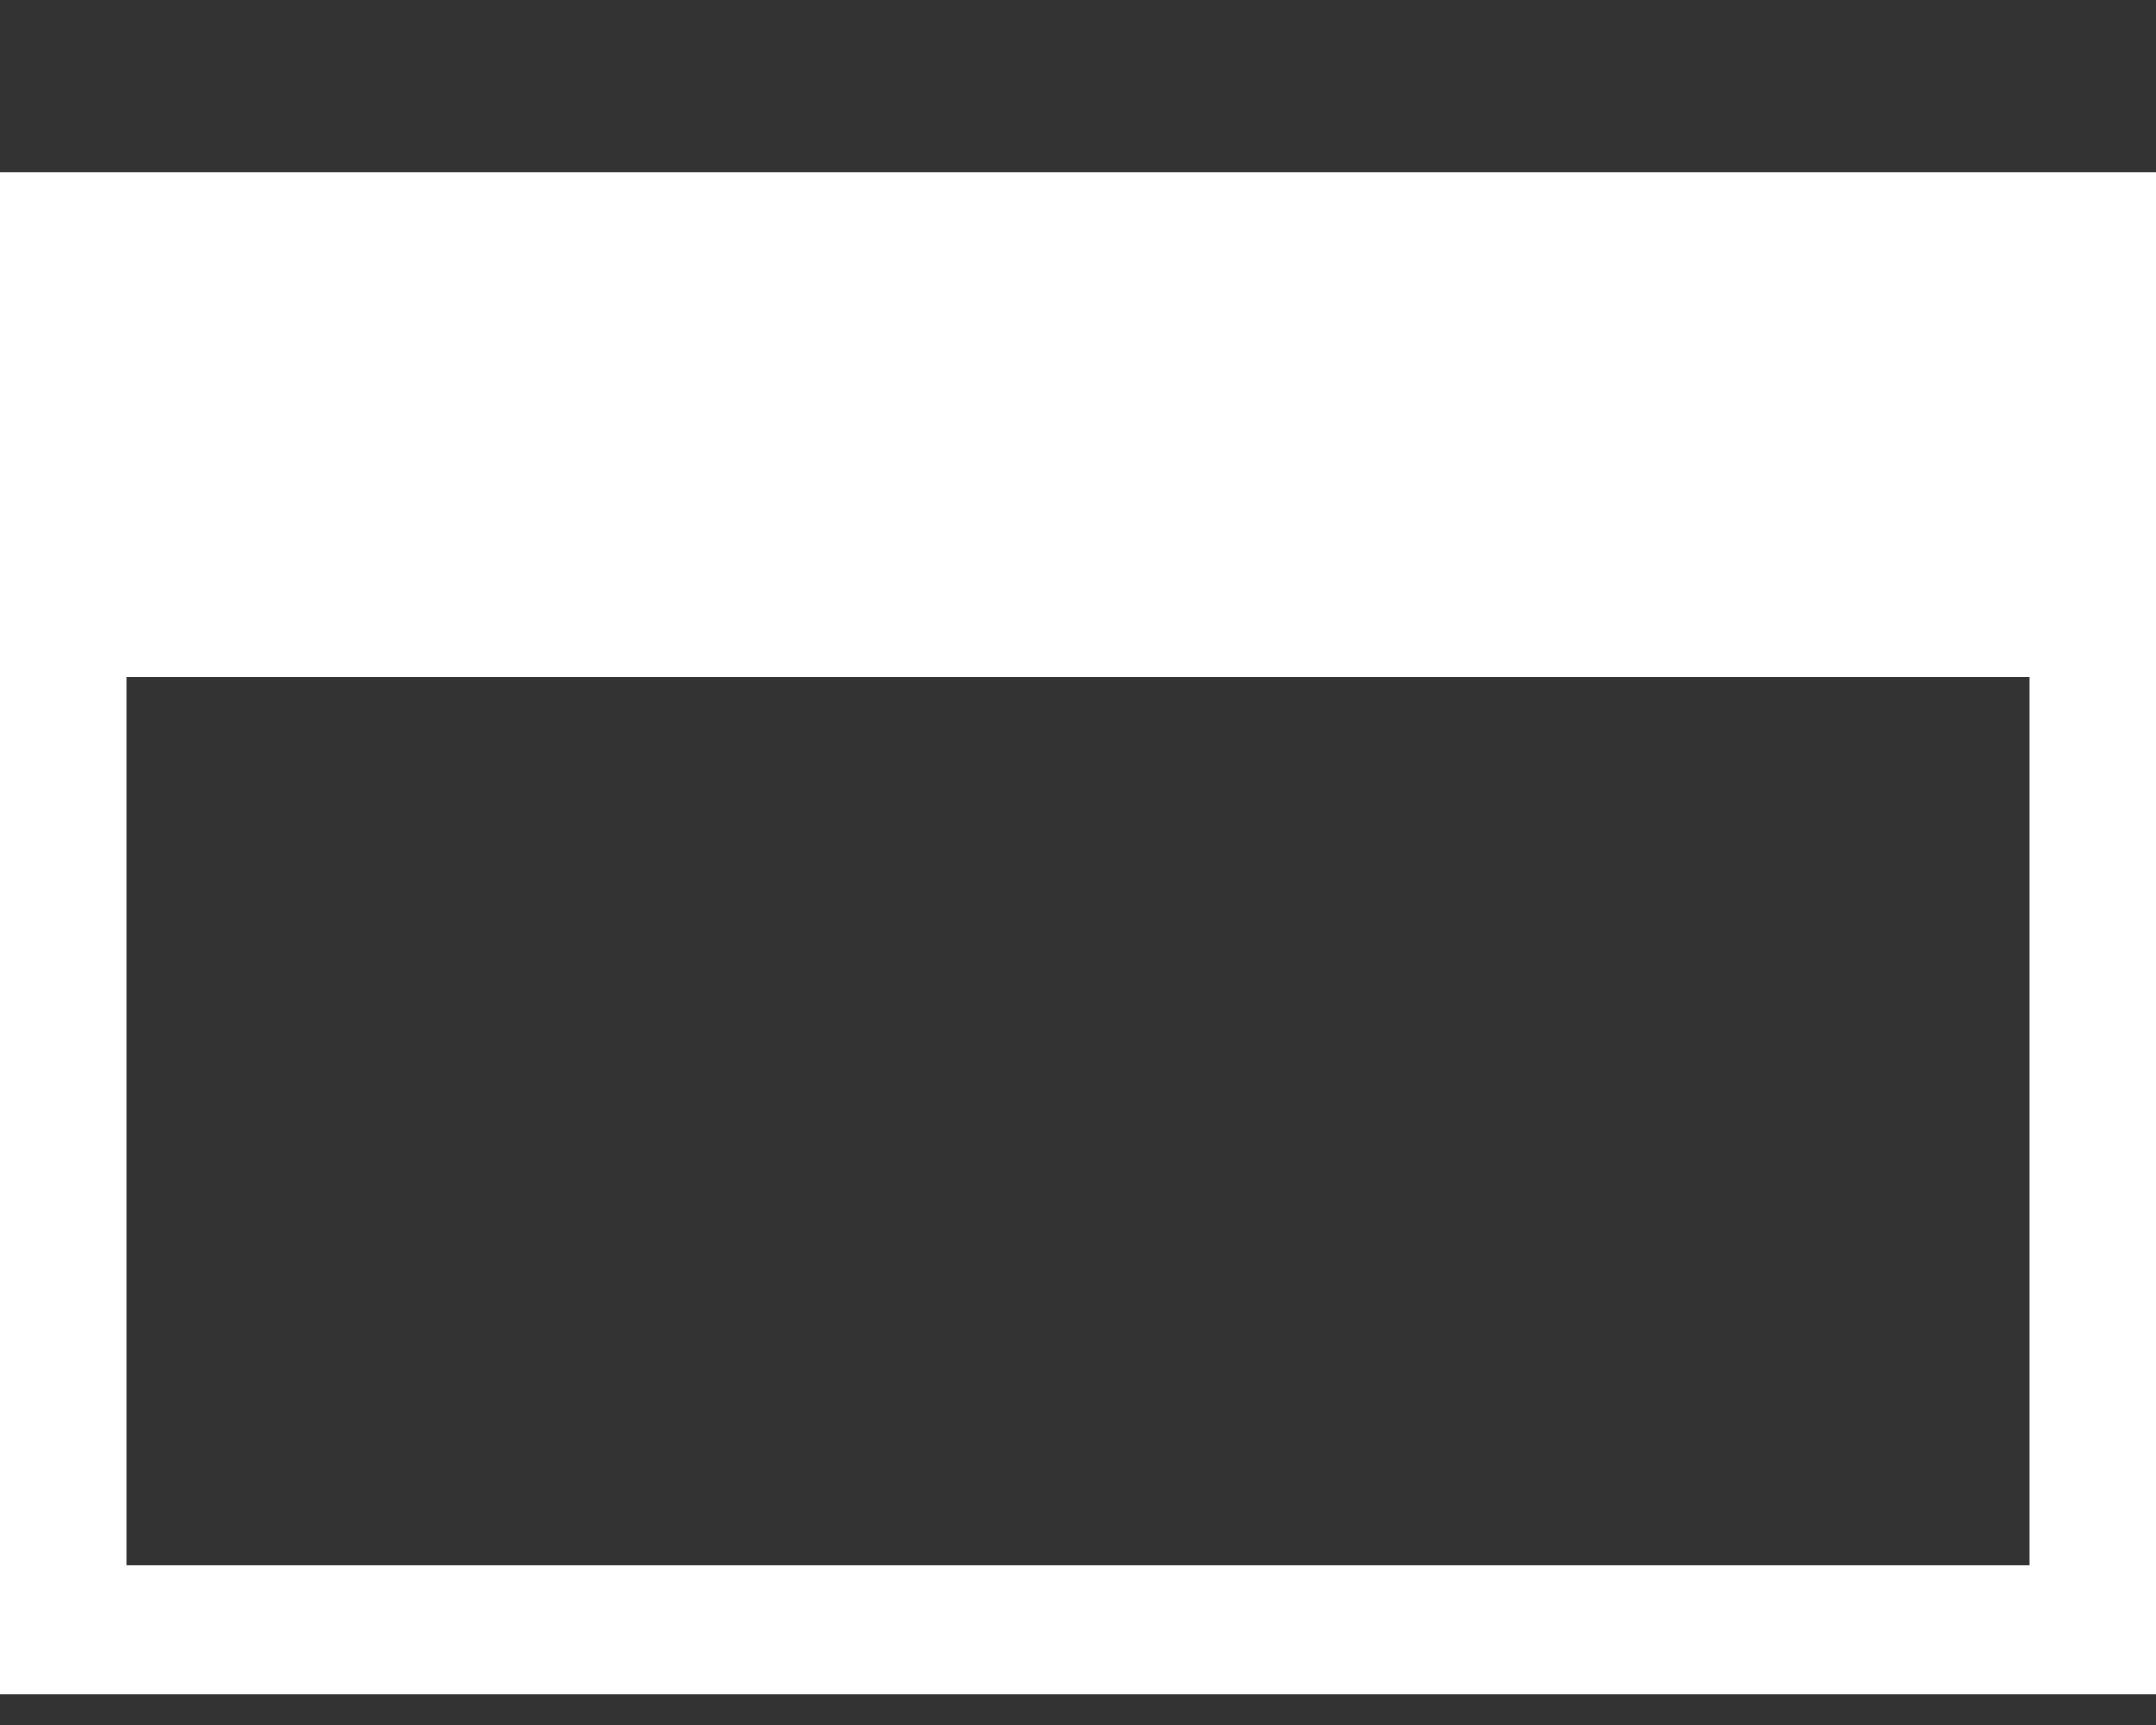
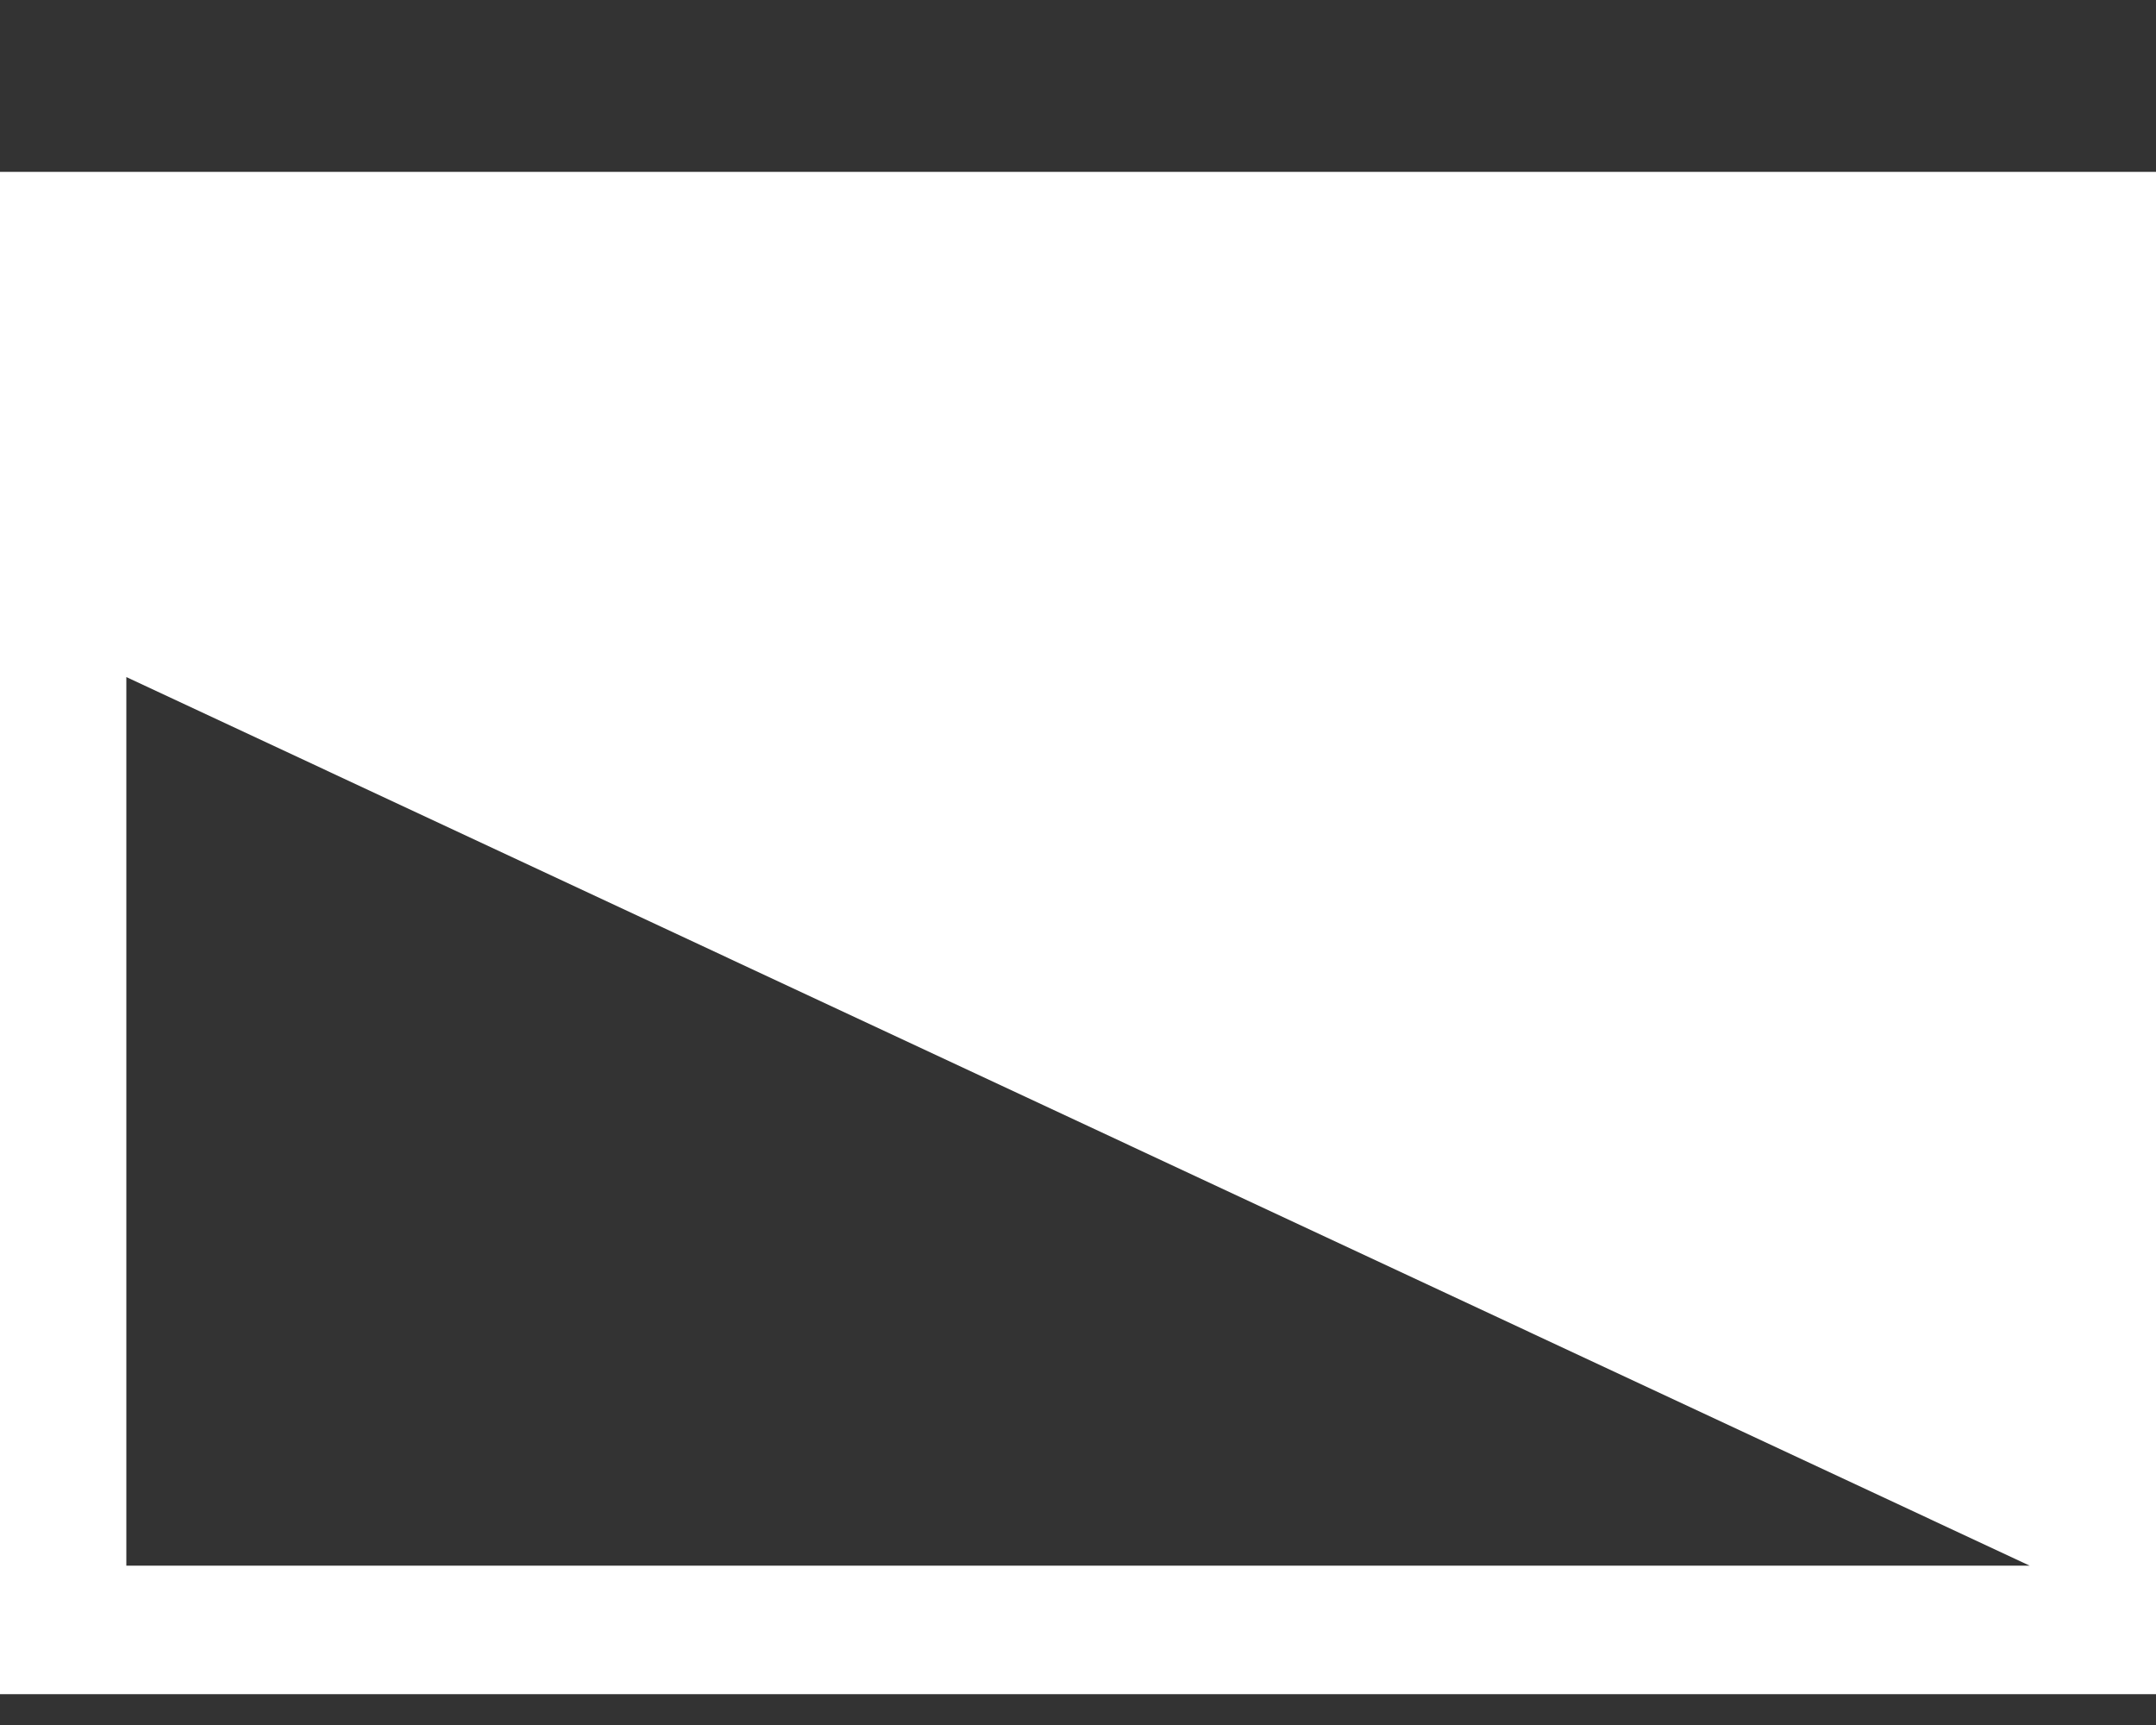
<svg xmlns="http://www.w3.org/2000/svg" width="10px" height="8px" viewBox="0 0 10 8" version="1.1">
  <rect x="0" y="0" width="10" height="8" fill="#333333" stroke="none" />
  <title></title>
  <desc>Created with Sketch.</desc>
  <g id="Page-1" stroke="none" stroke-width="1" fill="none" fill-rule="evenodd">
-     <path d="M0,0.797 L10,0.797 L10,7.857 L0,7.857 L0,0.797 Z M0.586,5.514 L9.414,5.514 L9.414,1.393 L0.586,1.393 L0.586,5.514 Z" id="" fill="#FFFFFF" fill-rule="nonzero" transform="translate(5, 4.327) scale(-1, 1) rotate(-180) translate(-5, -4.327) " />
+     <path d="M0,0.797 L10,0.797 L10,7.857 L0,7.857 L0,0.797 Z M0.586,5.514 L9.414,1.393 L0.586,1.393 L0.586,5.514 Z" id="" fill="#FFFFFF" fill-rule="nonzero" transform="translate(5, 4.327) scale(-1, 1) rotate(-180) translate(-5, -4.327) " />
  </g>
</svg>